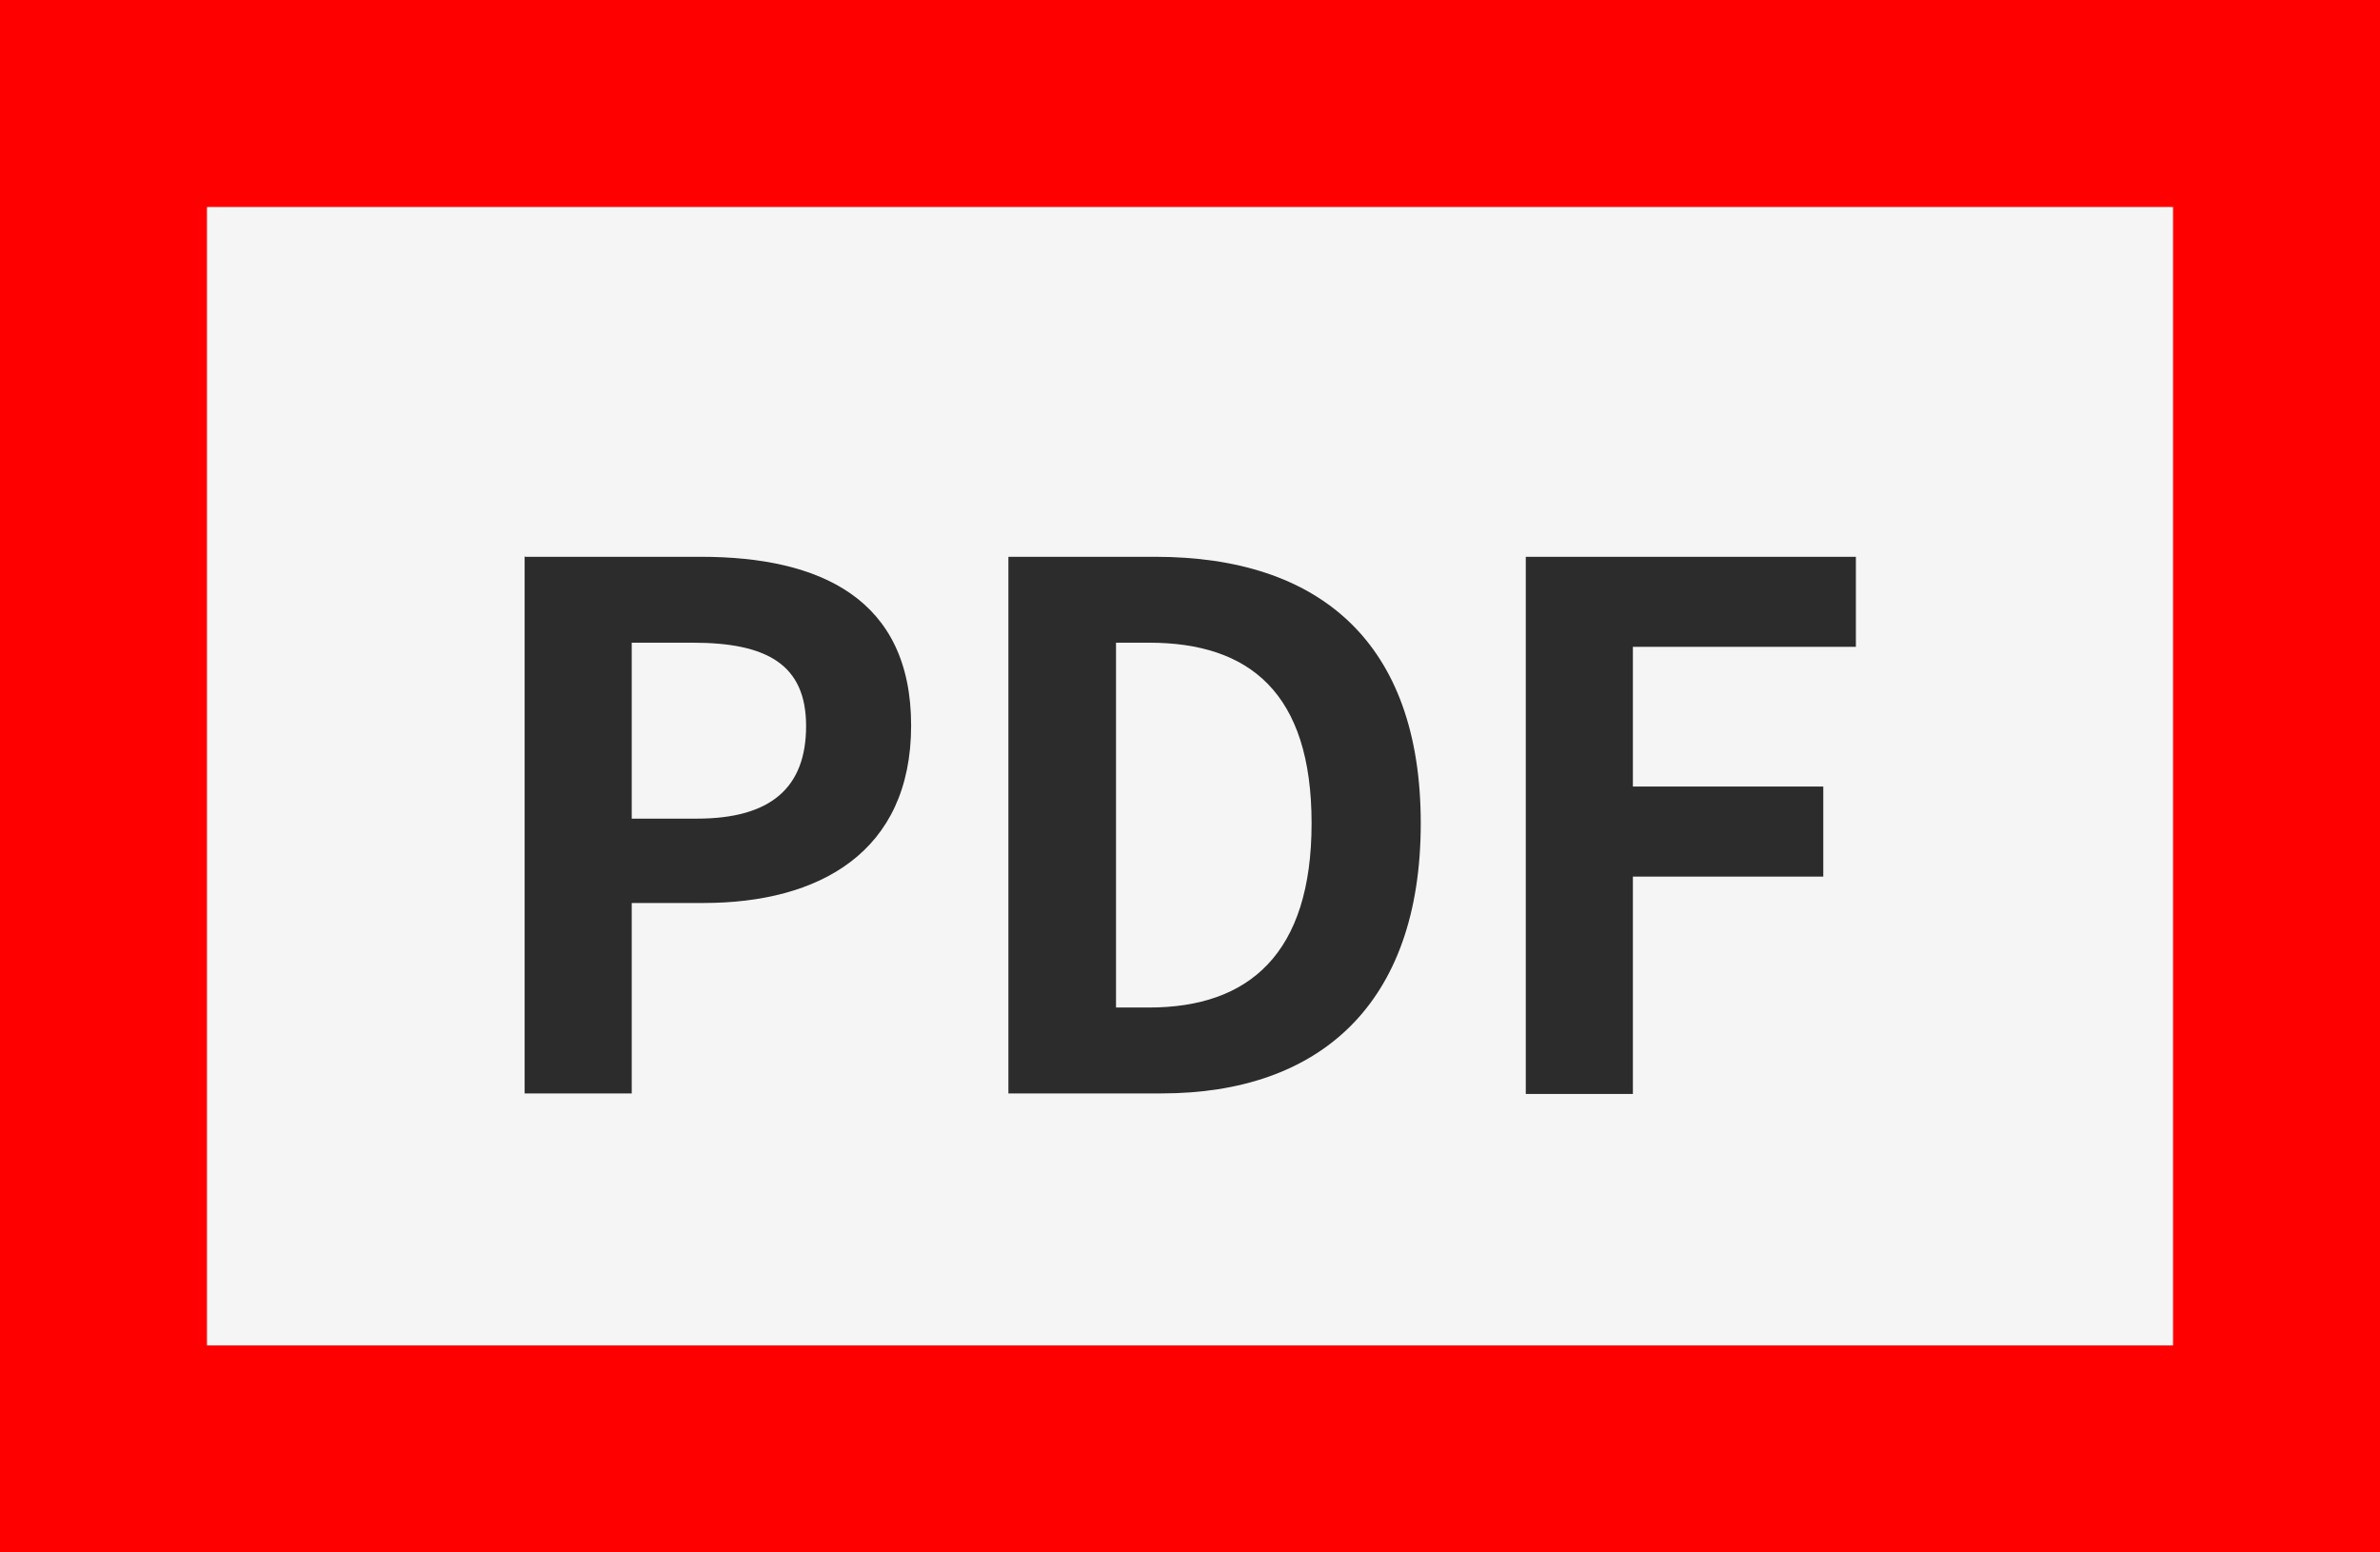
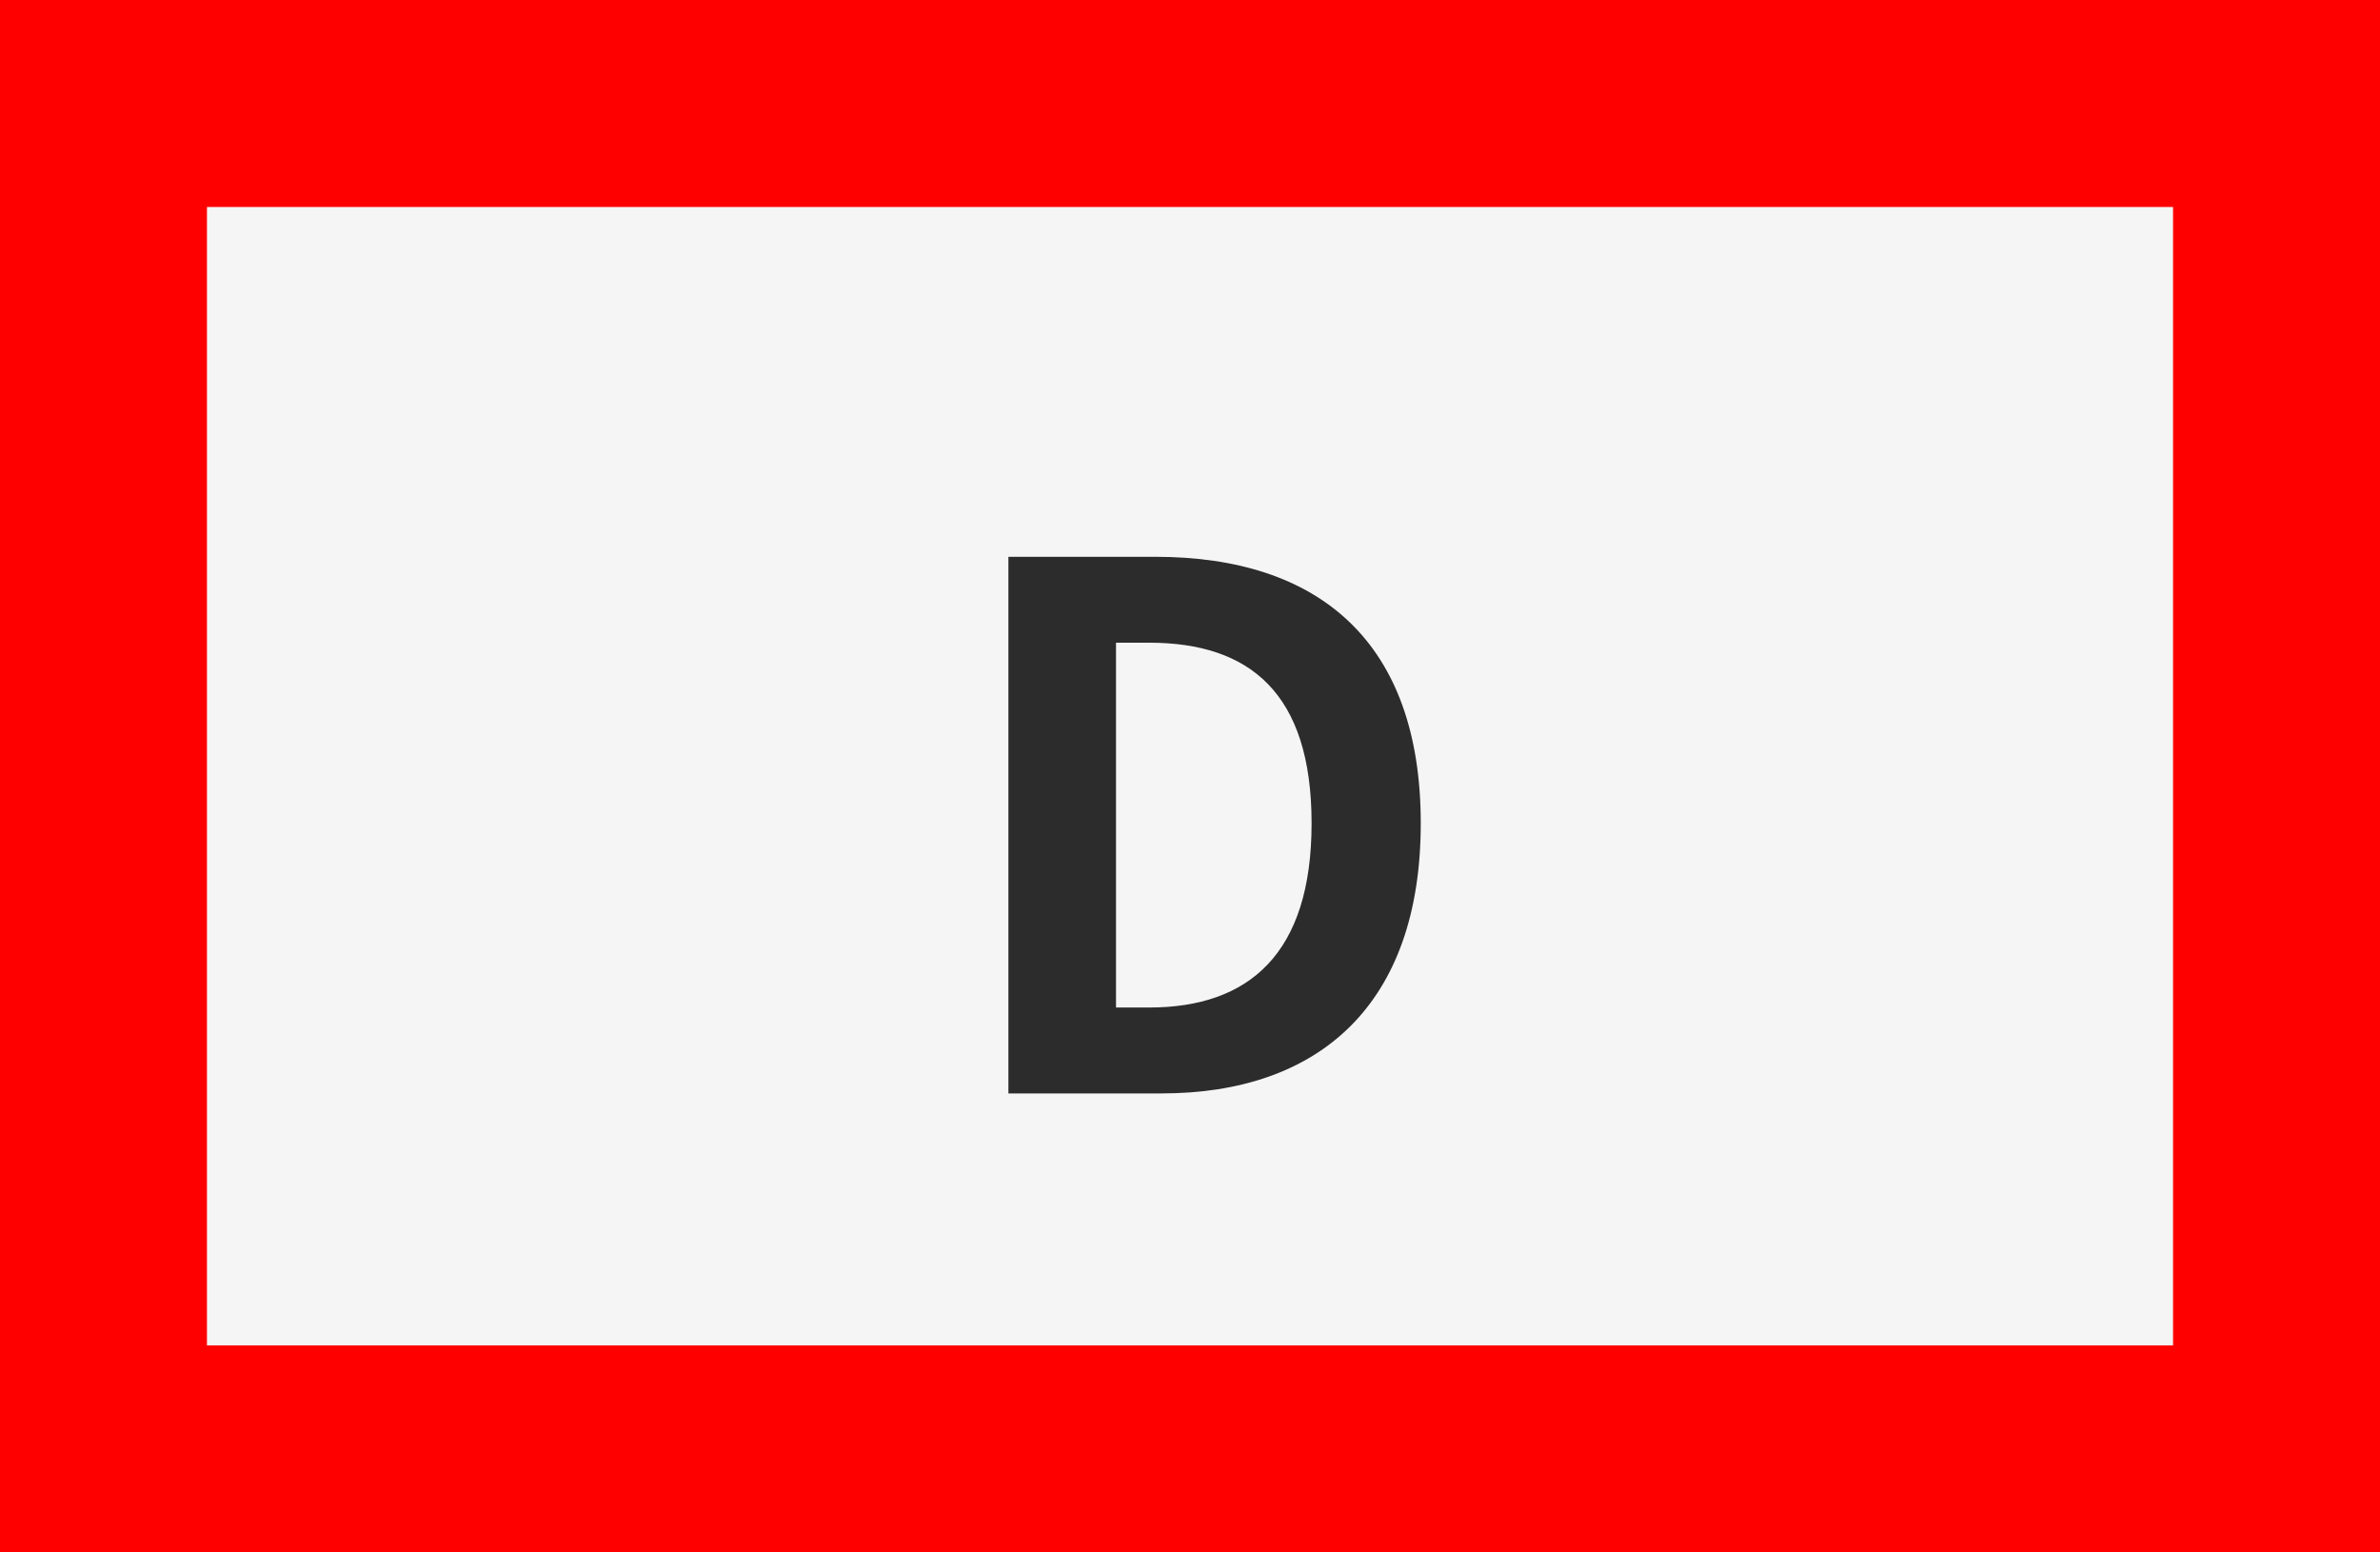
<svg xmlns="http://www.w3.org/2000/svg" id="icon_pdf.svg" viewBox="0 0 46 30">
  <rect x="0" y="0" width="46" height="30" fill="#333333" stroke="none" />
  <defs>
    <style>.cls-1{fill:#2c2c2c;}.cls-2{isolation:isolate;}.cls-3{fill:#f5f5f5;stroke:red;stroke-width:4px;}</style>
  </defs>
  <rect id="_長方形_14" class="cls-3" x="2" y="2" width="42" height="26" />
  <g class="cls-2">
-     <path class="cls-1" d="m10.15,10.76h3.4c2.3,0,4.06.81,4.06,3.26s-1.78,3.43-4.01,3.43h-1.39v3.68h-2.07v-10.38Zm3.32,5.06c1.43,0,2.11-.6,2.11-1.79s-.76-1.61-2.19-1.61h-1.18v3.4h1.25Z" />
    <path class="cls-1" d="m19.49,10.76h2.84c3.17,0,5.13,1.65,5.13,5.15s-1.96,5.22-5.01,5.22h-2.96v-10.38Zm2.72,8.71c1.93,0,3.14-1.04,3.14-3.56s-1.2-3.49-3.14-3.49h-.64v7.05h.64Z" />
-     <path class="cls-1" d="m29.48,10.76h6.39v1.74h-4.31v2.7h3.68v1.74h-3.68v4.2h-2.07v-10.38Z" />
  </g>
</svg>